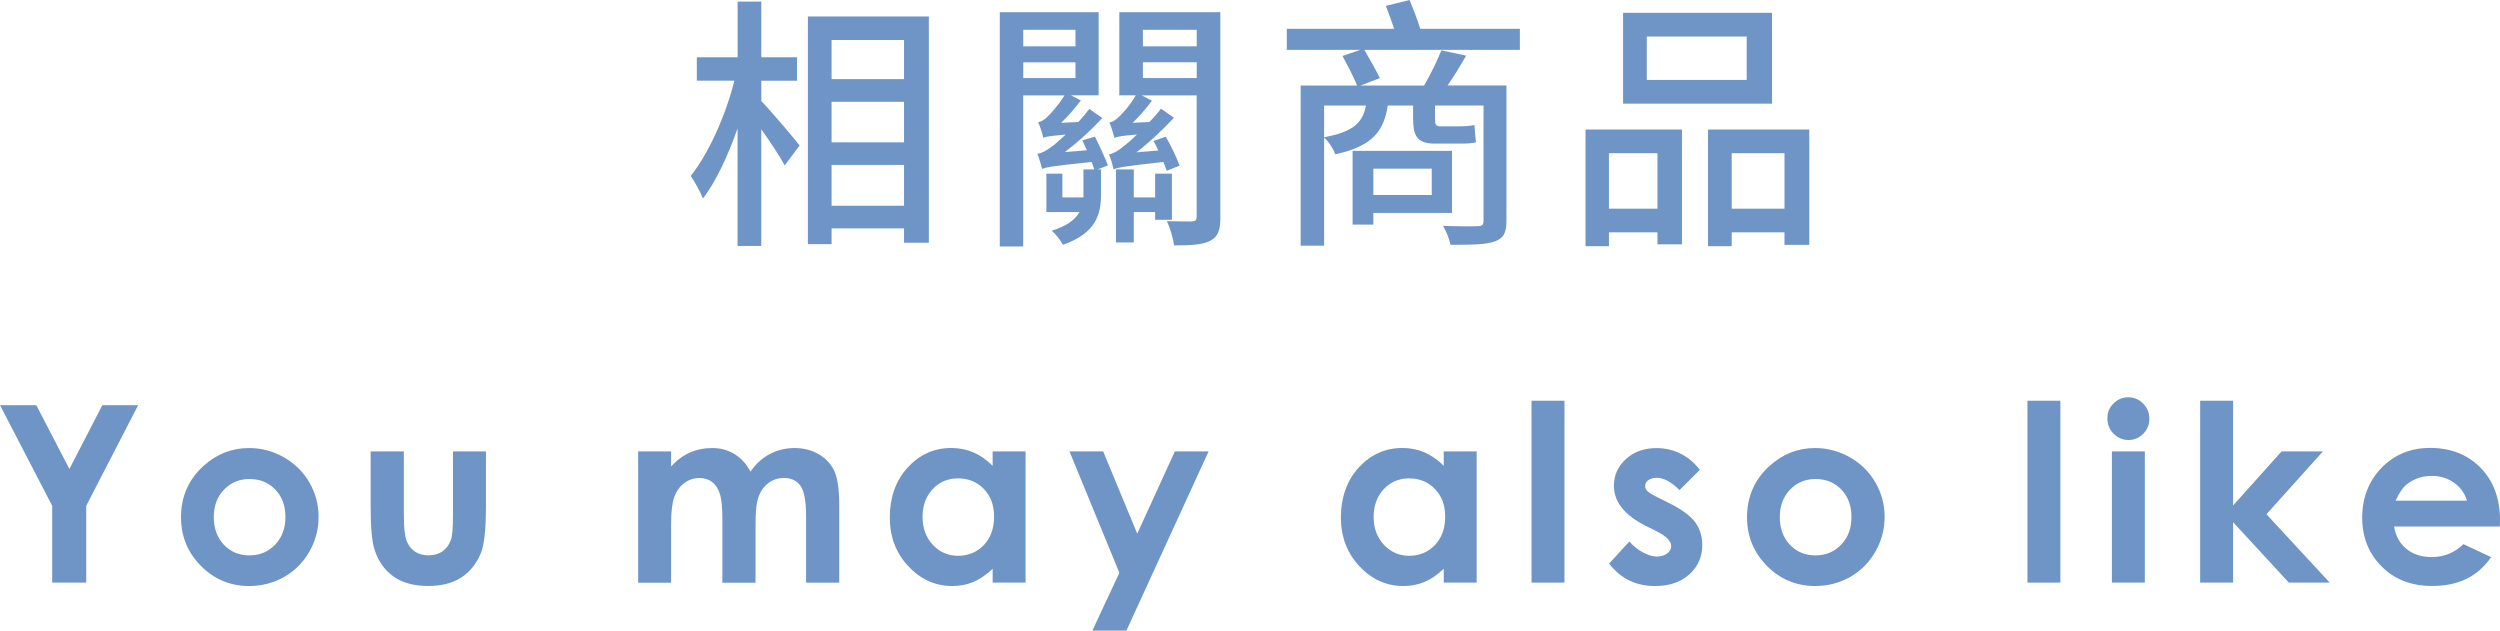
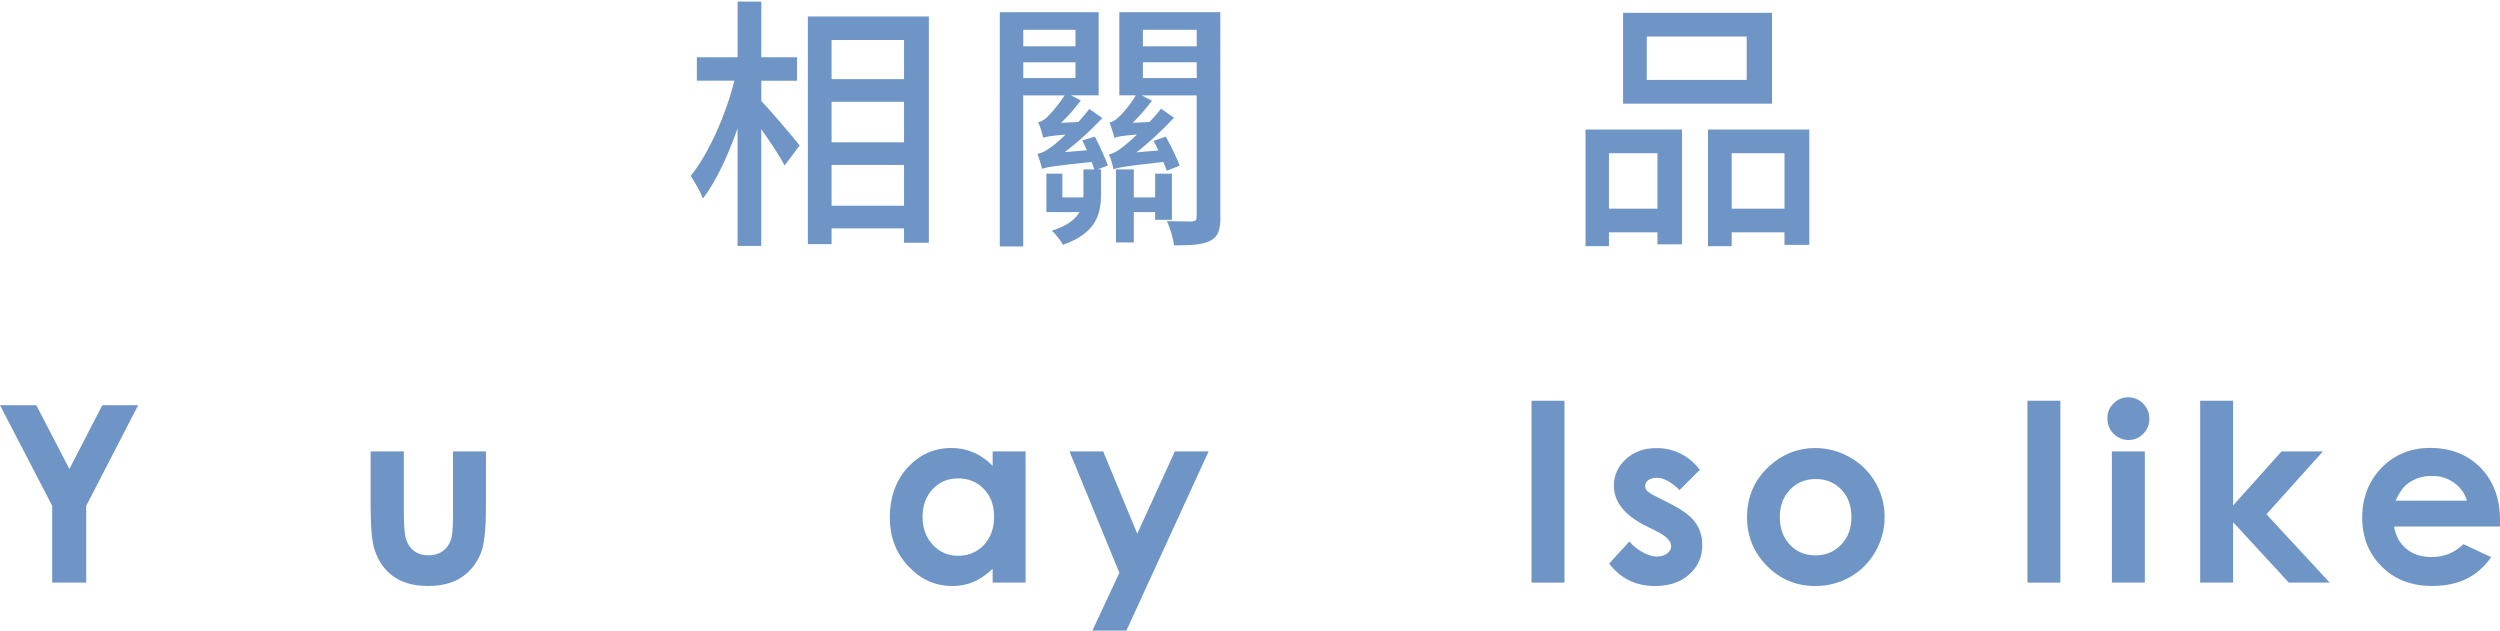
<svg xmlns="http://www.w3.org/2000/svg" id="_層_2" viewBox="0 0 433.39 109.32">
  <defs>
    <style>.cls-1{fill:#6e95c6;}</style>
  </defs>
  <g id="_層_1-2">
    <g>
      <path class="cls-1" d="M0,70.24H6.29l5.74,11.06,5.71-11.06h6.21l-9,17.44v13.32h-5.9v-13.32L0,70.24Z" />
-       <path class="cls-1" d="M43.17,77.67c2.15,0,4.16,.54,6.05,1.61,1.89,1.07,3.36,2.53,4.42,4.37,1.06,1.84,1.59,3.83,1.59,5.96s-.53,4.15-1.6,6.02-2.52,3.33-4.36,4.38-3.87,1.58-6.08,1.58c-3.26,0-6.05-1.16-8.35-3.48-2.31-2.32-3.46-5.14-3.46-8.46,0-3.55,1.3-6.52,3.91-8.89,2.29-2.06,4.91-3.09,7.88-3.09Zm.09,5.37c-1.77,0-3.25,.62-4.43,1.85-1.18,1.23-1.77,2.81-1.77,4.74s.58,3.58,1.75,4.81c1.17,1.23,2.64,1.84,4.43,1.84s3.27-.62,4.46-1.86c1.19-1.24,1.78-2.84,1.78-4.79s-.58-3.54-1.75-4.76c-1.17-1.22-2.66-1.83-4.47-1.83Z" />
      <path class="cls-1" d="M64.24,78.25h5.77v10.96c0,2.13,.15,3.61,.44,4.44,.29,.83,.77,1.47,1.42,1.93,.65,.46,1.45,.69,2.4,.69s1.76-.23,2.42-.68c.66-.45,1.16-1.12,1.48-2,.24-.66,.36-2.06,.36-4.2v-11.14h5.71v9.64c0,3.97-.31,6.69-.94,8.15-.77,1.78-1.9,3.15-3.39,4.11-1.49,.95-3.39,1.43-5.69,1.43-2.5,0-4.51-.56-6.05-1.67-1.54-1.11-2.62-2.67-3.25-4.66-.45-1.38-.67-3.89-.67-7.53v-9.47Z" />
-       <path class="cls-1" d="M110.63,78.25h5.71v2.61c.98-1.07,2.06-1.87,3.25-2.4,1.19-.53,2.49-.79,3.9-.79s2.71,.35,3.85,1.05c1.14,.7,2.06,1.71,2.76,3.05,.91-1.34,2.02-2.36,3.34-3.05,1.32-.7,2.76-1.05,4.32-1.05s3.04,.38,4.27,1.13c1.23,.75,2.11,1.74,2.65,2.95,.54,1.21,.81,3.19,.81,5.92v13.34h-5.75v-11.54c0-2.58-.32-4.32-.96-5.24-.64-.91-1.6-1.37-2.89-1.37-.98,0-1.85,.28-2.62,.84-.77,.56-1.35,1.33-1.73,2.31-.38,.98-.56,2.56-.56,4.74v10.27h-5.75v-11.02c0-2.04-.15-3.51-.45-4.42-.3-.91-.75-1.59-1.35-2.04-.6-.45-1.33-.67-2.18-.67-.95,0-1.81,.28-2.59,.85-.78,.56-1.36,1.36-1.74,2.37-.38,1.02-.58,2.62-.58,4.81v10.12h-5.71v-22.75Z" />
      <path class="cls-1" d="M172.08,78.25h5.71v22.75h-5.71v-2.4c-1.11,1.06-2.23,1.82-3.35,2.29-1.12,.47-2.34,.7-3.64,.7-2.94,0-5.48-1.14-7.62-3.42-2.14-2.28-3.22-5.11-3.22-8.5s1.04-6.39,3.11-8.64c2.07-2.24,4.59-3.37,7.56-3.37,1.36,0,2.65,.26,3.84,.77,1.2,.52,2.3,1.29,3.32,2.32v-2.51Zm-6,4.68c-1.76,0-3.23,.62-4.4,1.87s-1.75,2.85-1.75,4.8,.59,3.58,1.78,4.85,2.65,1.9,4.39,1.9,3.28-.62,4.46-1.87,1.77-2.88,1.77-4.9-.59-3.58-1.77-4.81-2.67-1.84-4.48-1.84Z" />
      <path class="cls-1" d="M185.41,78.25h5.83l5.91,14.27,6.52-14.27h5.85l-14.25,31.07h-5.9l4.68-10.02-8.65-21.05Z" />
-       <path class="cls-1" d="M250.28,78.25h5.71v22.75h-5.71v-2.4c-1.11,1.06-2.23,1.82-3.35,2.29-1.12,.47-2.34,.7-3.64,.7-2.94,0-5.48-1.14-7.62-3.42-2.14-2.28-3.22-5.11-3.22-8.5s1.04-6.39,3.11-8.64c2.07-2.24,4.59-3.37,7.56-3.37,1.36,0,2.65,.26,3.84,.77,1.2,.52,2.3,1.29,3.32,2.32v-2.51Zm-6,4.68c-1.76,0-3.23,.62-4.4,1.87s-1.75,2.85-1.75,4.8,.59,3.58,1.78,4.85,2.65,1.9,4.39,1.9,3.28-.62,4.46-1.87,1.77-2.88,1.77-4.9-.59-3.58-1.77-4.81-2.67-1.84-4.48-1.84Z" />
      <path class="cls-1" d="M265.5,69.47h5.71v31.53h-5.71v-31.53Z" />
      <path class="cls-1" d="M294.69,81.43l-3.53,3.53c-1.44-1.42-2.74-2.13-3.91-2.13-.64,0-1.14,.14-1.51,.41-.36,.27-.54,.61-.54,1.01,0,.31,.11,.59,.34,.85,.23,.26,.8,.61,1.7,1.06l2.09,1.05c2.2,1.09,3.71,2.2,4.54,3.32,.82,1.13,1.23,2.45,1.23,3.97,0,2.02-.74,3.71-2.23,5.06-1.48,1.35-3.47,2.03-5.97,2.03-3.32,0-5.97-1.3-7.95-3.89l3.51-3.83c.67,.78,1.45,1.41,2.35,1.89,.9,.48,1.7,.72,2.39,.72,.75,0,1.36-.18,1.82-.54,.46-.36,.69-.78,.69-1.25,0-.88-.83-1.74-2.49-2.57l-1.92-.96c-3.68-1.85-5.52-4.17-5.52-6.96,0-1.8,.69-3.34,2.08-4.61,1.39-1.28,3.16-1.91,5.32-1.91,1.48,0,2.87,.32,4.17,.97,1.3,.65,2.41,1.58,3.31,2.79Z" />
      <path class="cls-1" d="M314.65,77.67c2.15,0,4.16,.54,6.05,1.61,1.89,1.07,3.36,2.53,4.42,4.37,1.06,1.84,1.59,3.83,1.59,5.96s-.53,4.15-1.6,6.02c-1.07,1.87-2.52,3.33-4.36,4.38s-3.87,1.58-6.08,1.58c-3.26,0-6.05-1.16-8.35-3.48s-3.46-5.14-3.46-8.46c0-3.55,1.3-6.52,3.91-8.89,2.29-2.06,4.91-3.09,7.88-3.09Zm.09,5.37c-1.77,0-3.25,.62-4.43,1.85-1.18,1.23-1.77,2.81-1.77,4.74s.58,3.58,1.75,4.81,2.64,1.84,4.43,1.84,3.27-.62,4.46-1.86,1.78-2.84,1.78-4.79-.58-3.54-1.75-4.76c-1.17-1.22-2.66-1.83-4.47-1.83Z" />
      <path class="cls-1" d="M351.47,69.47h5.71v31.53h-5.71v-31.53Z" />
      <path class="cls-1" d="M368.96,68.88c1,0,1.86,.36,2.57,1.09,.72,.73,1.07,1.6,1.07,2.63s-.35,1.89-1.06,2.6c-.71,.72-1.56,1.08-2.54,1.08s-1.88-.37-2.6-1.1c-.72-.73-1.07-1.62-1.07-2.67s.35-1.86,1.06-2.57c.71-.71,1.56-1.07,2.56-1.07Zm-2.85,9.37h5.71v22.75h-5.71v-22.75Z" />
      <path class="cls-1" d="M381.41,69.47h5.71v18.16l8.41-9.38h7.17l-9.8,10.9,10.97,11.85h-7.09l-9.66-10.48v10.48h-5.71v-31.53Z" />
      <path class="cls-1" d="M433.37,91.28h-18.34c.26,1.62,.97,2.9,2.12,3.86,1.15,.96,2.62,1.43,4.4,1.43,2.13,0,3.97-.75,5.5-2.24l4.81,2.26c-1.2,1.7-2.63,2.96-4.31,3.77-1.67,.82-3.66,1.22-5.96,1.22-3.57,0-6.48-1.13-8.72-3.38-2.24-2.25-3.37-5.07-3.37-8.46s1.12-6.35,3.36-8.65c2.24-2.29,5.04-3.44,8.42-3.44,3.58,0,6.5,1.15,8.74,3.44,2.24,2.29,3.37,5.32,3.37,9.09l-.02,1.09Zm-5.71-4.5c-.38-1.27-1.12-2.3-2.23-3.09s-2.4-1.19-3.86-1.19c-1.59,0-2.99,.45-4.19,1.34-.75,.56-1.45,1.54-2.09,2.95h12.38Z" />
    </g>
    <g>
      <path class="cls-1" d="M131.97,17.51c1.62,1.66,5.73,6.51,6.65,7.71l-2.59,3.46c-.79-1.52-2.49-4.06-4.06-6.28v20.23h-4.11V22.26c-1.66,4.76-3.79,9.28-6,12.15-.46-1.2-1.48-2.96-2.12-3.93,3.09-3.79,6.1-10.58,7.57-16.49h-6.51v-4.06h7.07V.28h4.11V9.93h6.19v4.06h-6.19v3.51Zm29.05-14.64V42.08h-4.3v-2.49h-12.56v2.73h-4.11V2.86h20.97Zm-16.86,4.06v6.79h12.56V6.93h-12.56Zm0,17.74h12.56v-7.02h-12.56v7.02Zm12.56,10.99v-7.07h-12.56v7.07h12.56Z" />
      <path class="cls-1" d="M189.81,23.69c.83,1.62,1.8,3.79,2.26,4.99l-1.8,.69h.6v4.25c0,3.51-.83,6.79-6.6,8.82-.37-.74-1.34-1.94-1.94-2.45,2.73-.83,4.11-1.99,4.8-3.23h-5.73v-6.65h2.77v4.11h3.65v-4.85h1.89c-.14-.42-.32-.83-.46-1.29-6.79,.69-7.94,.92-8.59,1.2-.14-.55-.51-1.89-.83-2.63,.69-.05,1.52-.51,2.45-1.2,.46-.32,1.34-1.06,2.45-2.12-2.68,.23-3.42,.37-3.88,.55-.14-.6-.51-1.99-.88-2.68,.46-.09,.97-.37,1.48-.83,.46-.42,2.03-2.08,3.09-3.83h-7.16v26.19h-4.06V2.12h17.14v14.41h-4.8l1.71,.88c-1.06,1.39-2.22,2.77-3.42,3.88l3-.14c.65-.74,1.29-1.48,1.89-2.26l2.26,1.57c-2.03,2.17-4.25,4.2-6.51,5.91l3.83-.32c-.28-.6-.55-1.2-.79-1.71l2.17-.65Zm-12.42-18.52v2.86h9.05v-2.86h-9.05Zm0,8.36h9.05v-2.73h-9.05v2.73Zm34.18,24.02c0,2.22-.37,3.46-1.71,4.16-1.39,.74-3.37,.83-6.33,.83-.14-1.15-.69-3.09-1.25-4.2,1.85,.05,3.79,.05,4.34,.05,.65-.05,.83-.23,.83-.88V16.54h-9.51l1.75,.92c-1.02,1.39-2.22,2.73-3.33,3.83l2.91-.14c.69-.74,1.39-1.48,1.99-2.31l2.26,1.57c-2.03,2.17-4.3,4.3-6.51,6l3.79-.32c-.28-.6-.55-1.2-.83-1.66l2.12-.74c.92,1.57,1.94,3.74,2.4,5.03l-2.22,.88c-.14-.42-.37-.92-.6-1.52-6.79,.74-7.94,.97-8.64,1.29-.09-.55-.46-1.94-.79-2.59,.69-.14,1.48-.55,2.45-1.34,.42-.32,1.34-1.06,2.4-2.12-2.73,.23-3.46,.37-3.88,.6-.18-.6-.55-1.94-.88-2.68,.51-.09,.97-.37,1.48-.83,.46-.37,2.08-2.08,3.09-3.88h-2.86V2.12h17.51V37.55Zm-11.32,.55v-1.34h-3.7v5.27h-3.09v-12.66h3.09v4.85h3.7v-4.11h2.91v7.99h-2.91Zm-2.12-32.93v2.86h9.33v-2.86h-9.33Zm9.33,8.36v-2.73h-9.33v2.73h9.33Z" />
-       <path class="cls-1" d="M263.49,8.64h-26.97c.92,1.57,2.08,3.65,2.68,4.9l-3.37,1.29h11.04c1.06-1.8,2.31-4.34,3-6.1l4.3,.92c-1.02,1.76-2.12,3.6-3.23,5.17h10.21v23.46c0,2.12-.51,3-1.99,3.56s-3.88,.6-7.71,.6c-.19-1.02-.74-2.36-1.29-3.28,2.68,.09,5.31,.09,5.96,.05,.79,0,1.06-.23,1.06-.92V18.29h-8.41v2.22c0,1.02,.09,1.39,.92,1.39h3.28c.69,0,1.99-.05,2.63-.23,.09,1.02,.14,2.03,.28,3-.6,.19-1.8,.23-2.82,.23h-4.3c-3.19,0-3.79-1.43-3.79-4.43v-2.17h-4.39c-.69,4.53-2.77,7.07-9.1,8.45-.32-.92-1.15-2.22-1.94-2.91v18.75h-4.06V14.83h9.79c-.55-1.39-1.71-3.6-2.54-5.13l3.09-1.06h-12.75v-3.65h18.61c-.42-1.29-.97-2.77-1.43-3.97l4.11-1.02c.65,1.57,1.39,3.51,1.85,4.99h17.27v3.65Zm-33.95,15.15c5.03-.92,6.7-2.49,7.25-5.5h-7.25v5.5Zm8.54,13.12v2.03h-3.6v-12.79h17.23v10.76h-13.63Zm0-7.67v4.57h10.12v-4.57h-10.12Z" />
      <path class="cls-1" d="M274.86,22.45h16.72v19.91h-4.25v-2.08h-8.41v2.4h-4.06V22.45Zm4.06,4.11v9.61h8.41v-9.61h-8.41Zm28.27-8.59h-25.82V2.22h25.82v15.75Zm-4.39-11.64h-17.32v7.53h17.32V6.33Zm10.85,16.12v20h-4.3v-2.17h-9.15v2.4h-4.11V22.45h17.55Zm-4.3,13.72v-9.61h-9.15v9.61h9.15Z" />
    </g>
  </g>
</svg>